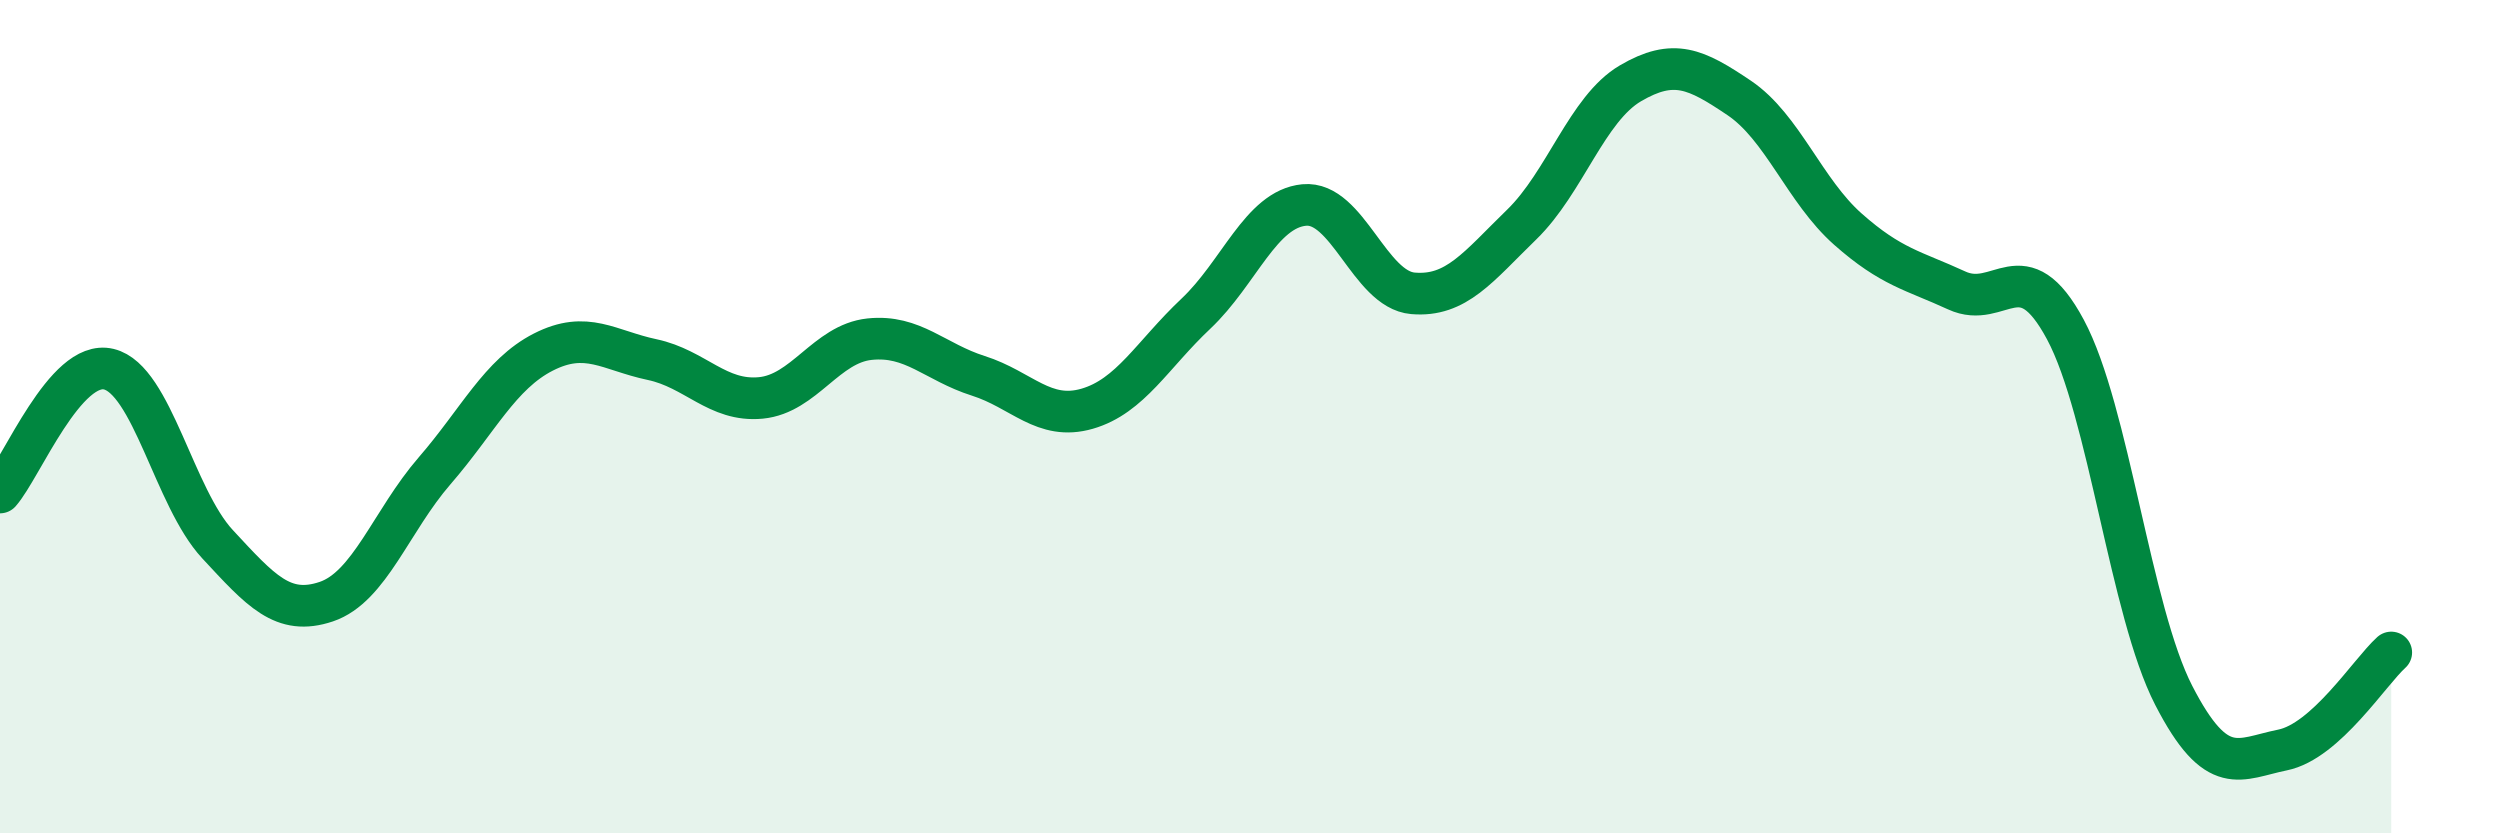
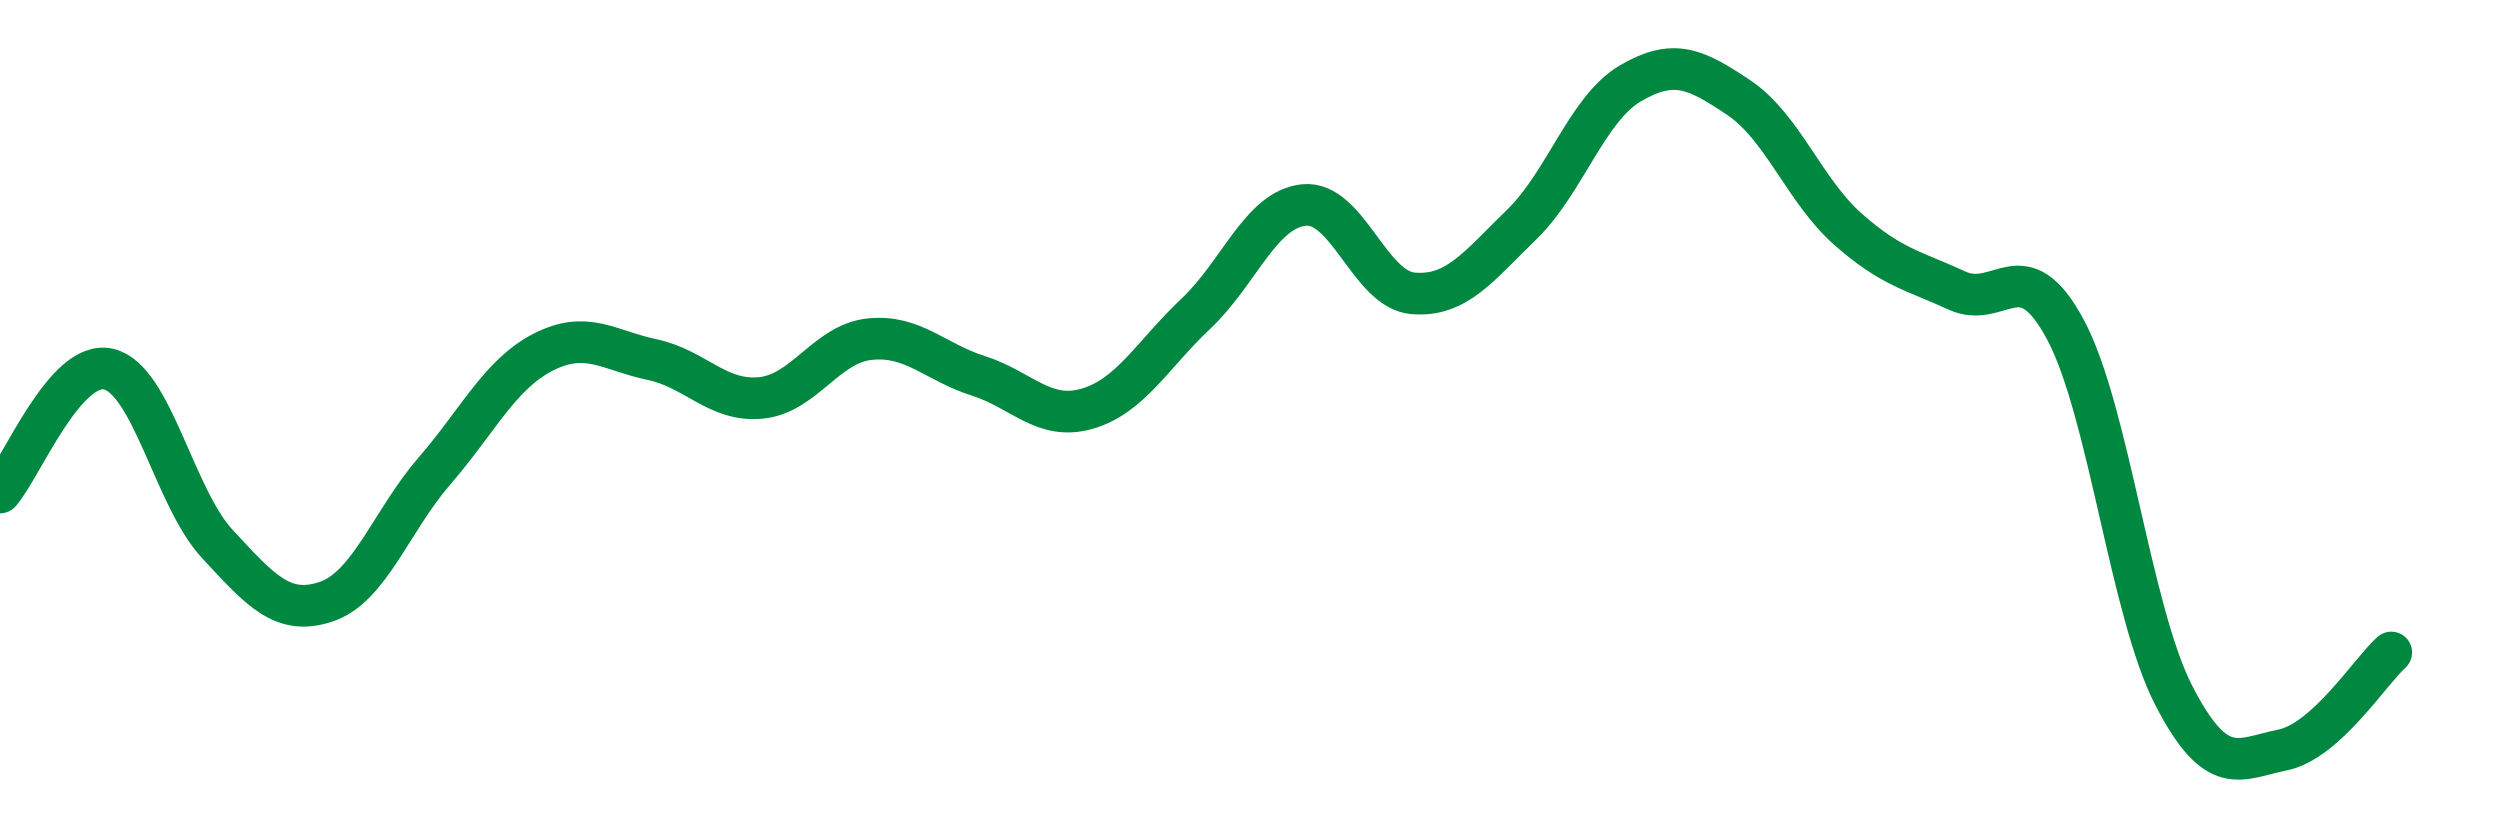
<svg xmlns="http://www.w3.org/2000/svg" width="60" height="20" viewBox="0 0 60 20">
-   <path d="M 0,11.82 C 0.52,11.23 1.57,8.61 2.61,8.86 C 3.65,9.11 4.18,11.94 5.22,13.06 C 6.26,14.18 6.79,14.79 7.83,14.44 C 8.87,14.09 9.39,12.5 10.43,11.3 C 11.47,10.1 12,8.98 13.04,8.45 C 14.08,7.92 14.61,8.41 15.65,8.63 C 16.69,8.85 17.22,9.65 18.26,9.55 C 19.3,9.45 19.83,8.25 20.87,8.14 C 21.91,8.03 22.44,8.69 23.48,9.02 C 24.52,9.35 25.05,10.11 26.09,9.81 C 27.13,9.51 27.66,8.51 28.7,7.53 C 29.74,6.55 30.26,5.02 31.3,4.92 C 32.34,4.82 32.87,6.95 33.91,7.04 C 34.95,7.13 35.48,6.4 36.52,5.39 C 37.56,4.38 38.09,2.61 39.13,2 C 40.17,1.39 40.7,1.65 41.74,2.35 C 42.78,3.05 43.31,4.58 44.35,5.5 C 45.39,6.42 45.92,6.49 46.96,6.97 C 48,7.45 48.53,5.97 49.57,7.91 C 50.61,9.85 51.13,14.67 52.17,16.69 C 53.21,18.71 53.74,18.21 54.78,18 C 55.82,17.79 56.87,16.13 57.39,15.66L57.39 20L0 20Z" fill="#008740" opacity="0.1" stroke-linecap="round" stroke-linejoin="round" />
  <path d="M 0,11.82 C 0.52,11.23 1.57,8.61 2.61,8.86 C 3.65,9.11 4.18,11.94 5.22,13.06 C 6.26,14.18 6.79,14.79 7.83,14.44 C 8.87,14.09 9.39,12.5 10.43,11.3 C 11.47,10.1 12,8.98 13.04,8.45 C 14.08,7.92 14.61,8.41 15.65,8.63 C 16.69,8.85 17.22,9.65 18.26,9.55 C 19.3,9.45 19.83,8.25 20.87,8.14 C 21.91,8.03 22.44,8.69 23.48,9.02 C 24.52,9.35 25.05,10.11 26.09,9.81 C 27.13,9.51 27.66,8.51 28.7,7.53 C 29.74,6.55 30.26,5.02 31.3,4.92 C 32.34,4.82 32.87,6.95 33.91,7.04 C 34.95,7.13 35.48,6.4 36.52,5.39 C 37.56,4.38 38.09,2.61 39.13,2 C 40.17,1.39 40.7,1.65 41.74,2.35 C 42.78,3.05 43.31,4.58 44.35,5.5 C 45.39,6.42 45.92,6.49 46.96,6.97 C 48,7.45 48.53,5.97 49.57,7.91 C 50.61,9.85 51.13,14.67 52.17,16.69 C 53.21,18.71 53.74,18.21 54.78,18 C 55.82,17.79 56.87,16.13 57.39,15.66" stroke="#008740" stroke-width="1" fill="none" stroke-linecap="round" stroke-linejoin="round" />
</svg>